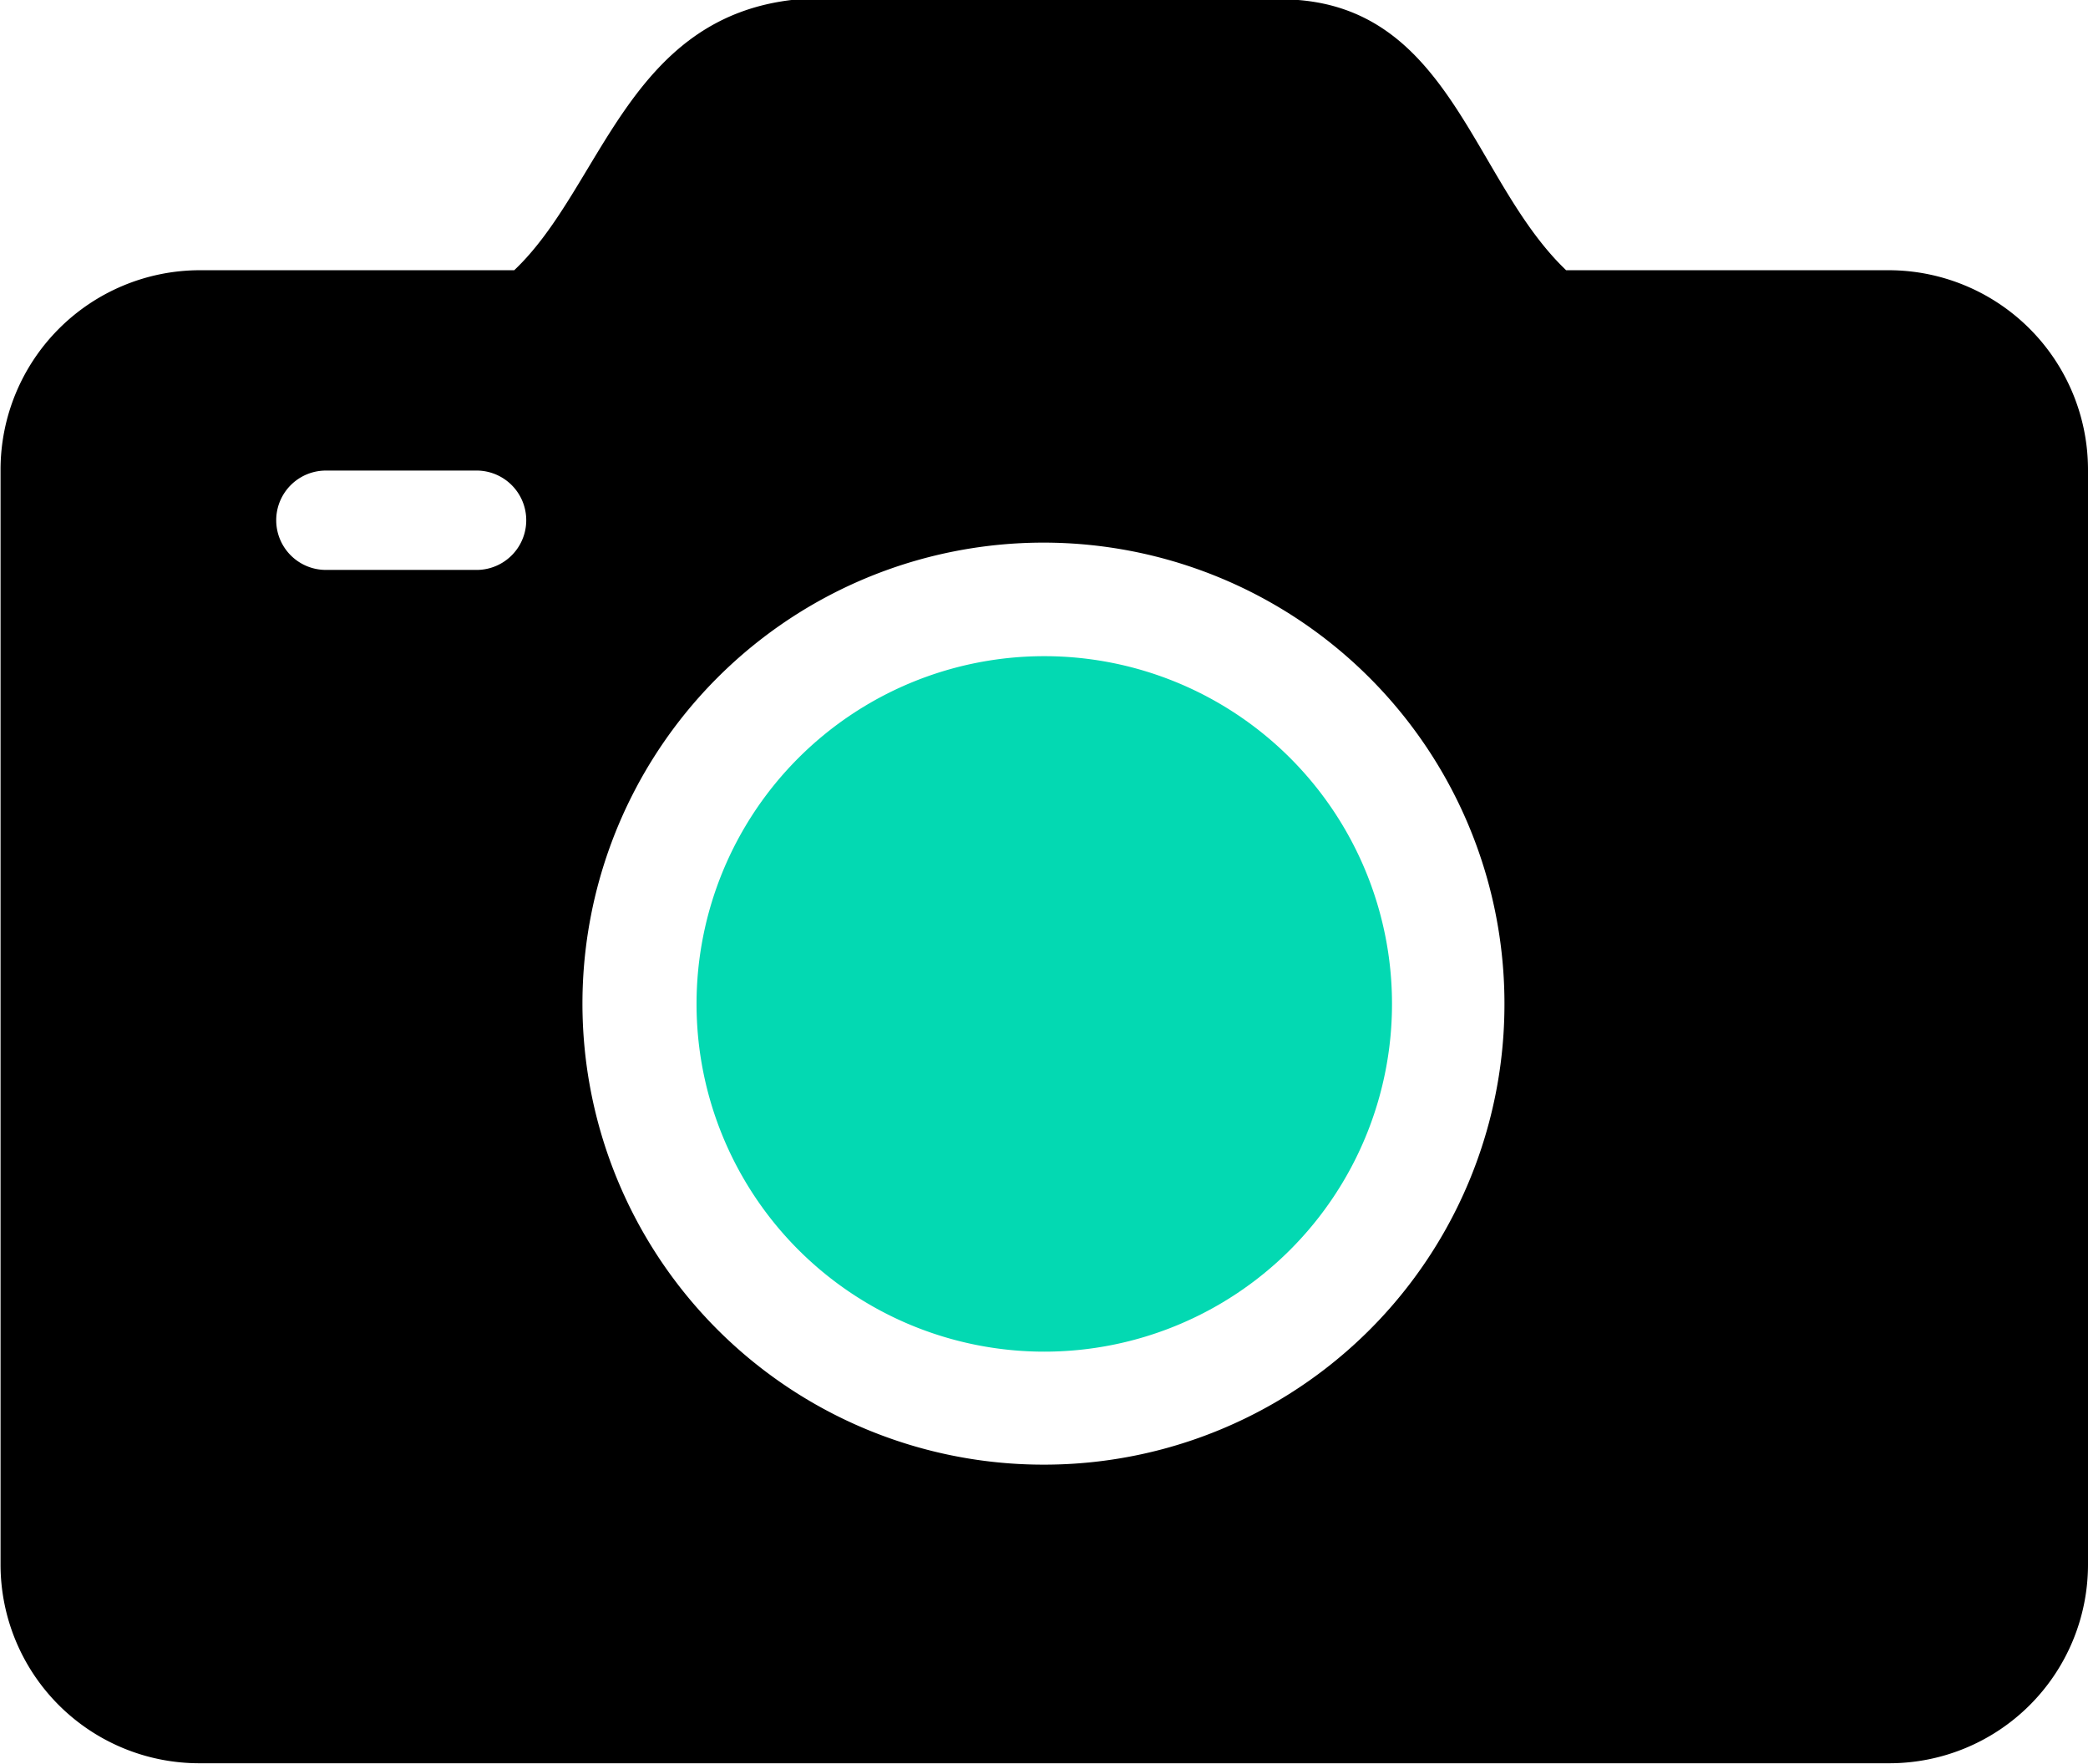
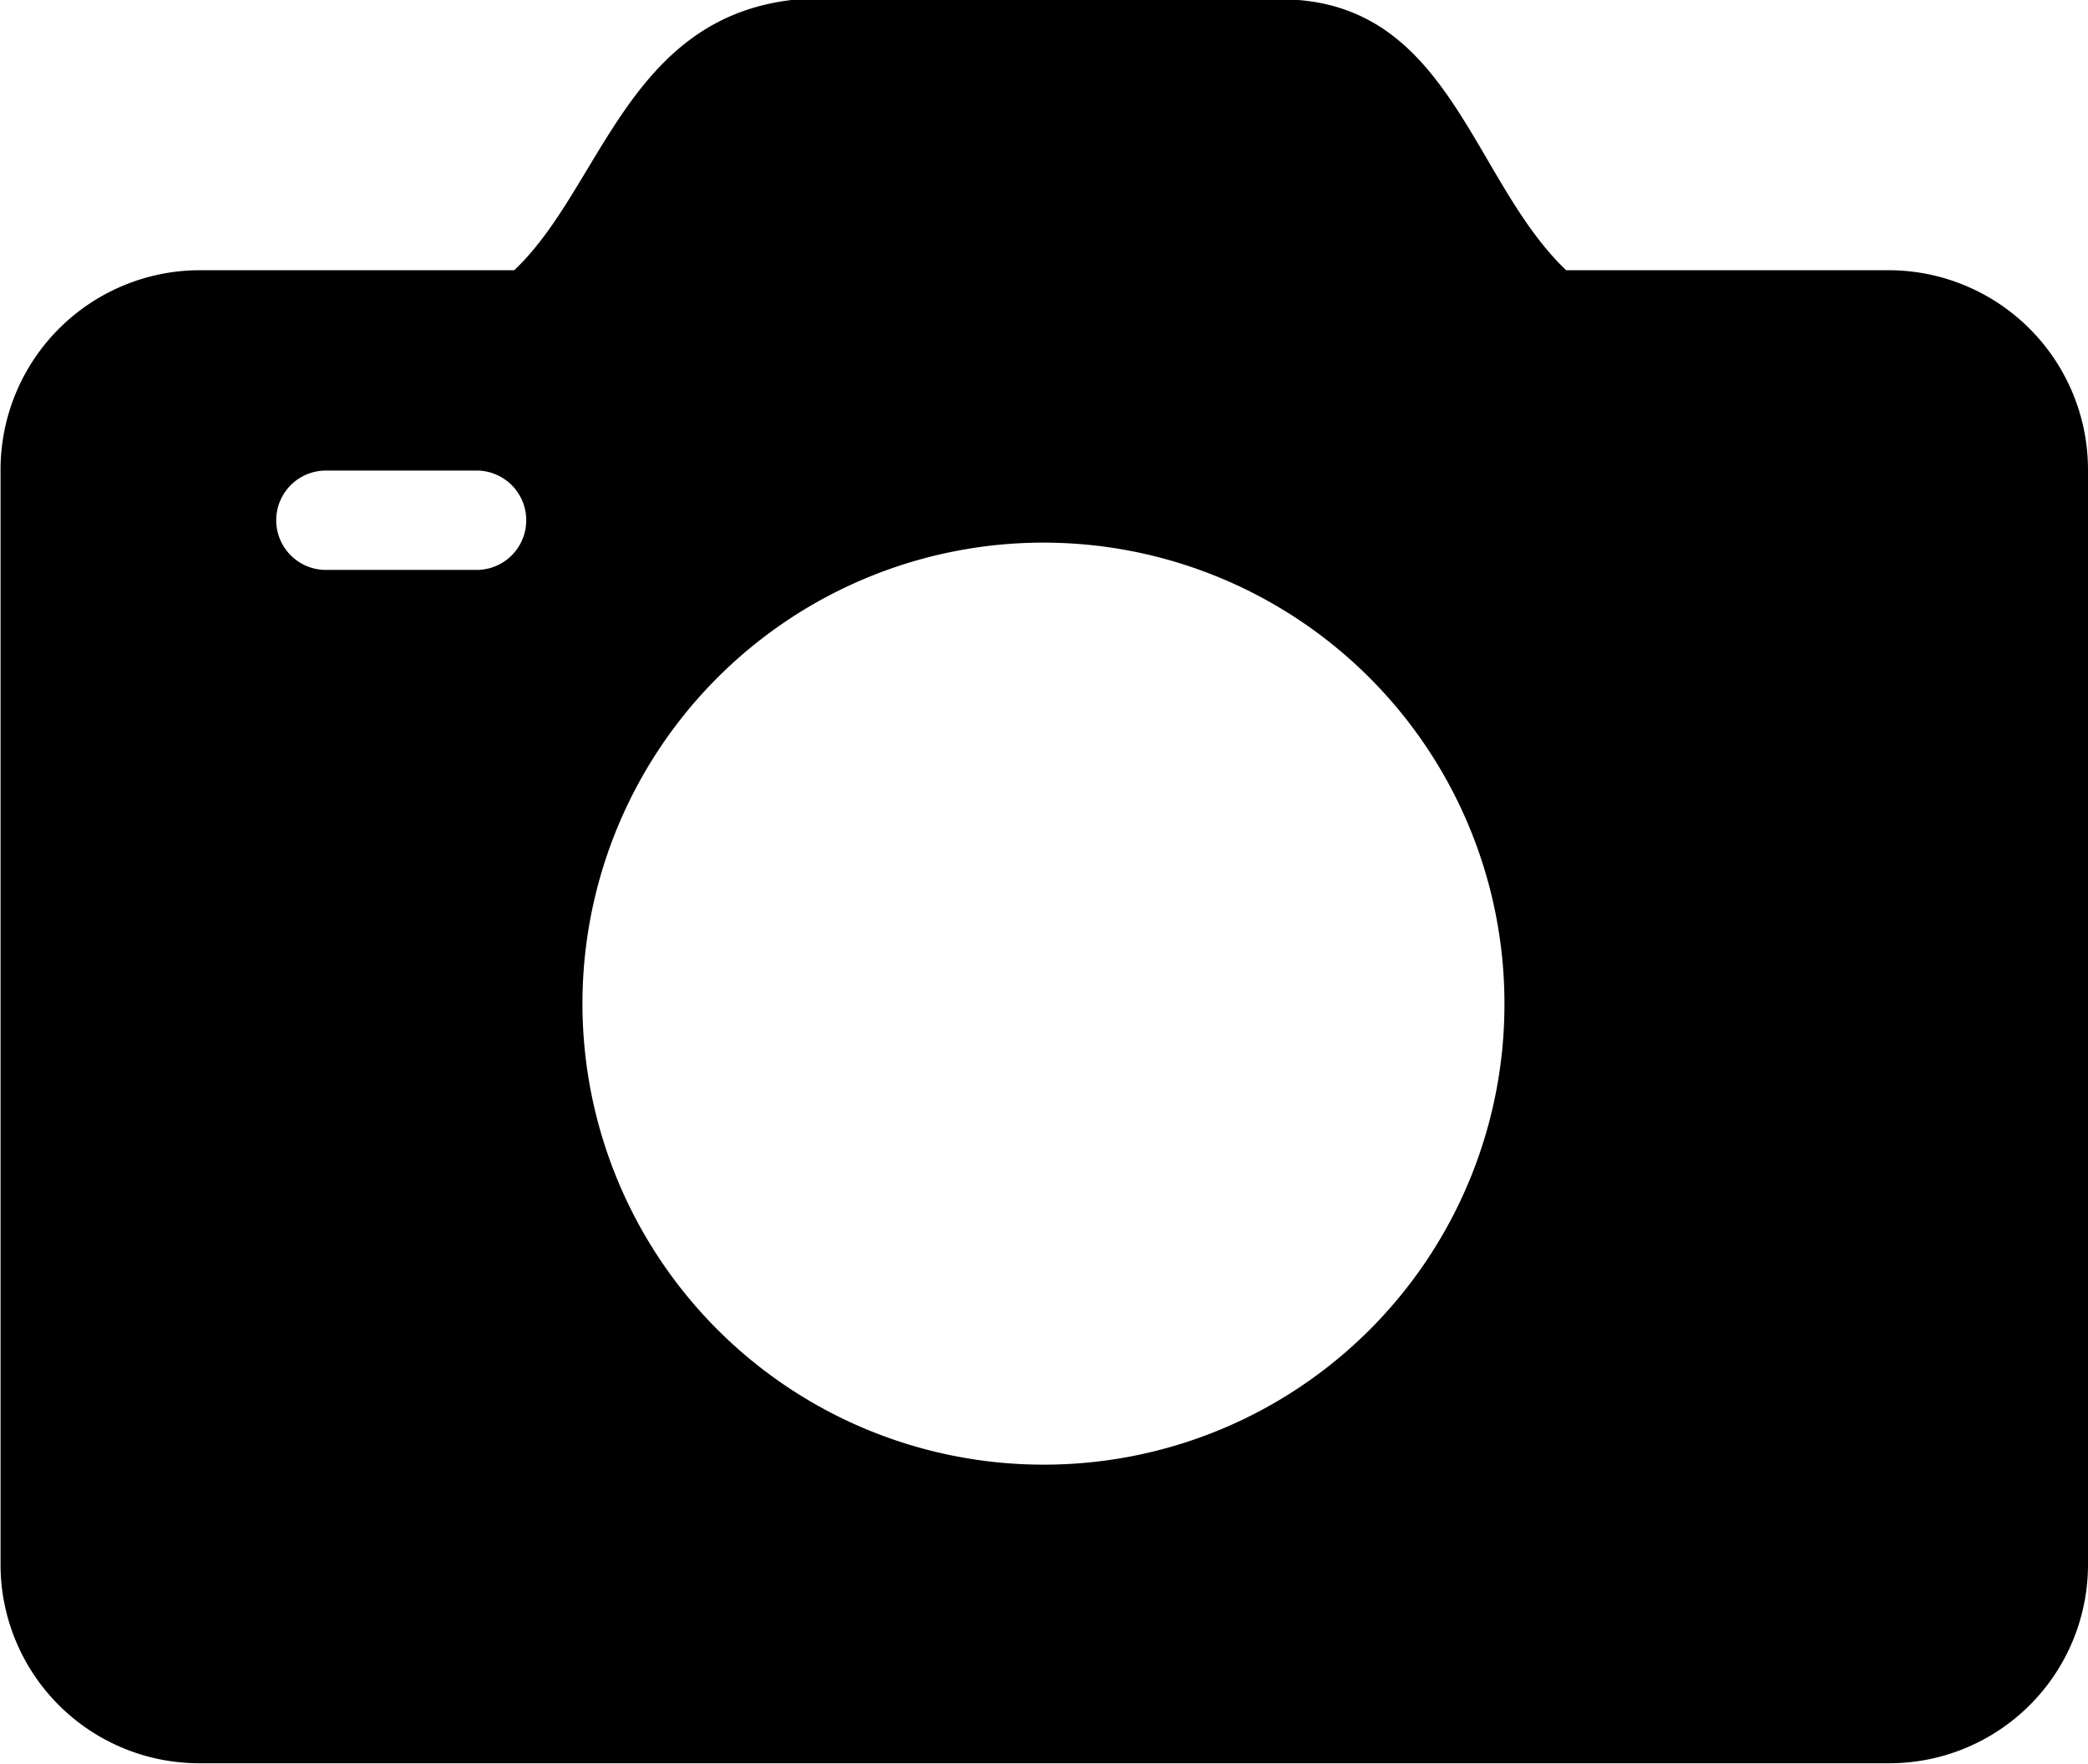
<svg xmlns="http://www.w3.org/2000/svg" id="xiangji" width="38.25" height="32.31" viewBox="0 0 38.25 32.31">
  <defs>
    <style>
      .cls-1, .cls-2 {
        fill-rule: evenodd;
      }

      .cls-2 {
        fill: #03d9b2;
      }
    </style>
  </defs>
  <path id="x" class="cls-1" d="M1712.7,1720.14h-5.92c-1.72-1.64-2.11-4.85-5.08-4.96h-9.02c-3.1.31-3.57,3.45-5.17,4.96h-5.77a3.655,3.655,0,0,0-3.64,3.65v20.06a3.64,3.64,0,0,0,3.64,3.64h30.96a3.64,3.64,0,0,0,3.64-3.64v-20.06a3.655,3.655,0,0,0-3.64-3.65h0Zm-25.9,5.49h-2.74a0.91,0.91,0,0,1,0-1.82h2.74a0.91,0.91,0,1,1,.04,1.82h-0.04Zm10.42,16.39a8.445,8.445,0,1,1,8.43-8.44A8.433,8.433,0,0,1,1697.22,1742.02Z" transform="translate(-1678.09 -1715.19)" />
-   <path id="y" class="cls-2" d="M1690.85,1733.58a6.37,6.37,0,1,0,12.74,0h0A6.37,6.37,0,1,0,1690.85,1733.58Z" transform="translate(-1678.09 -1715.19)" />
</svg>